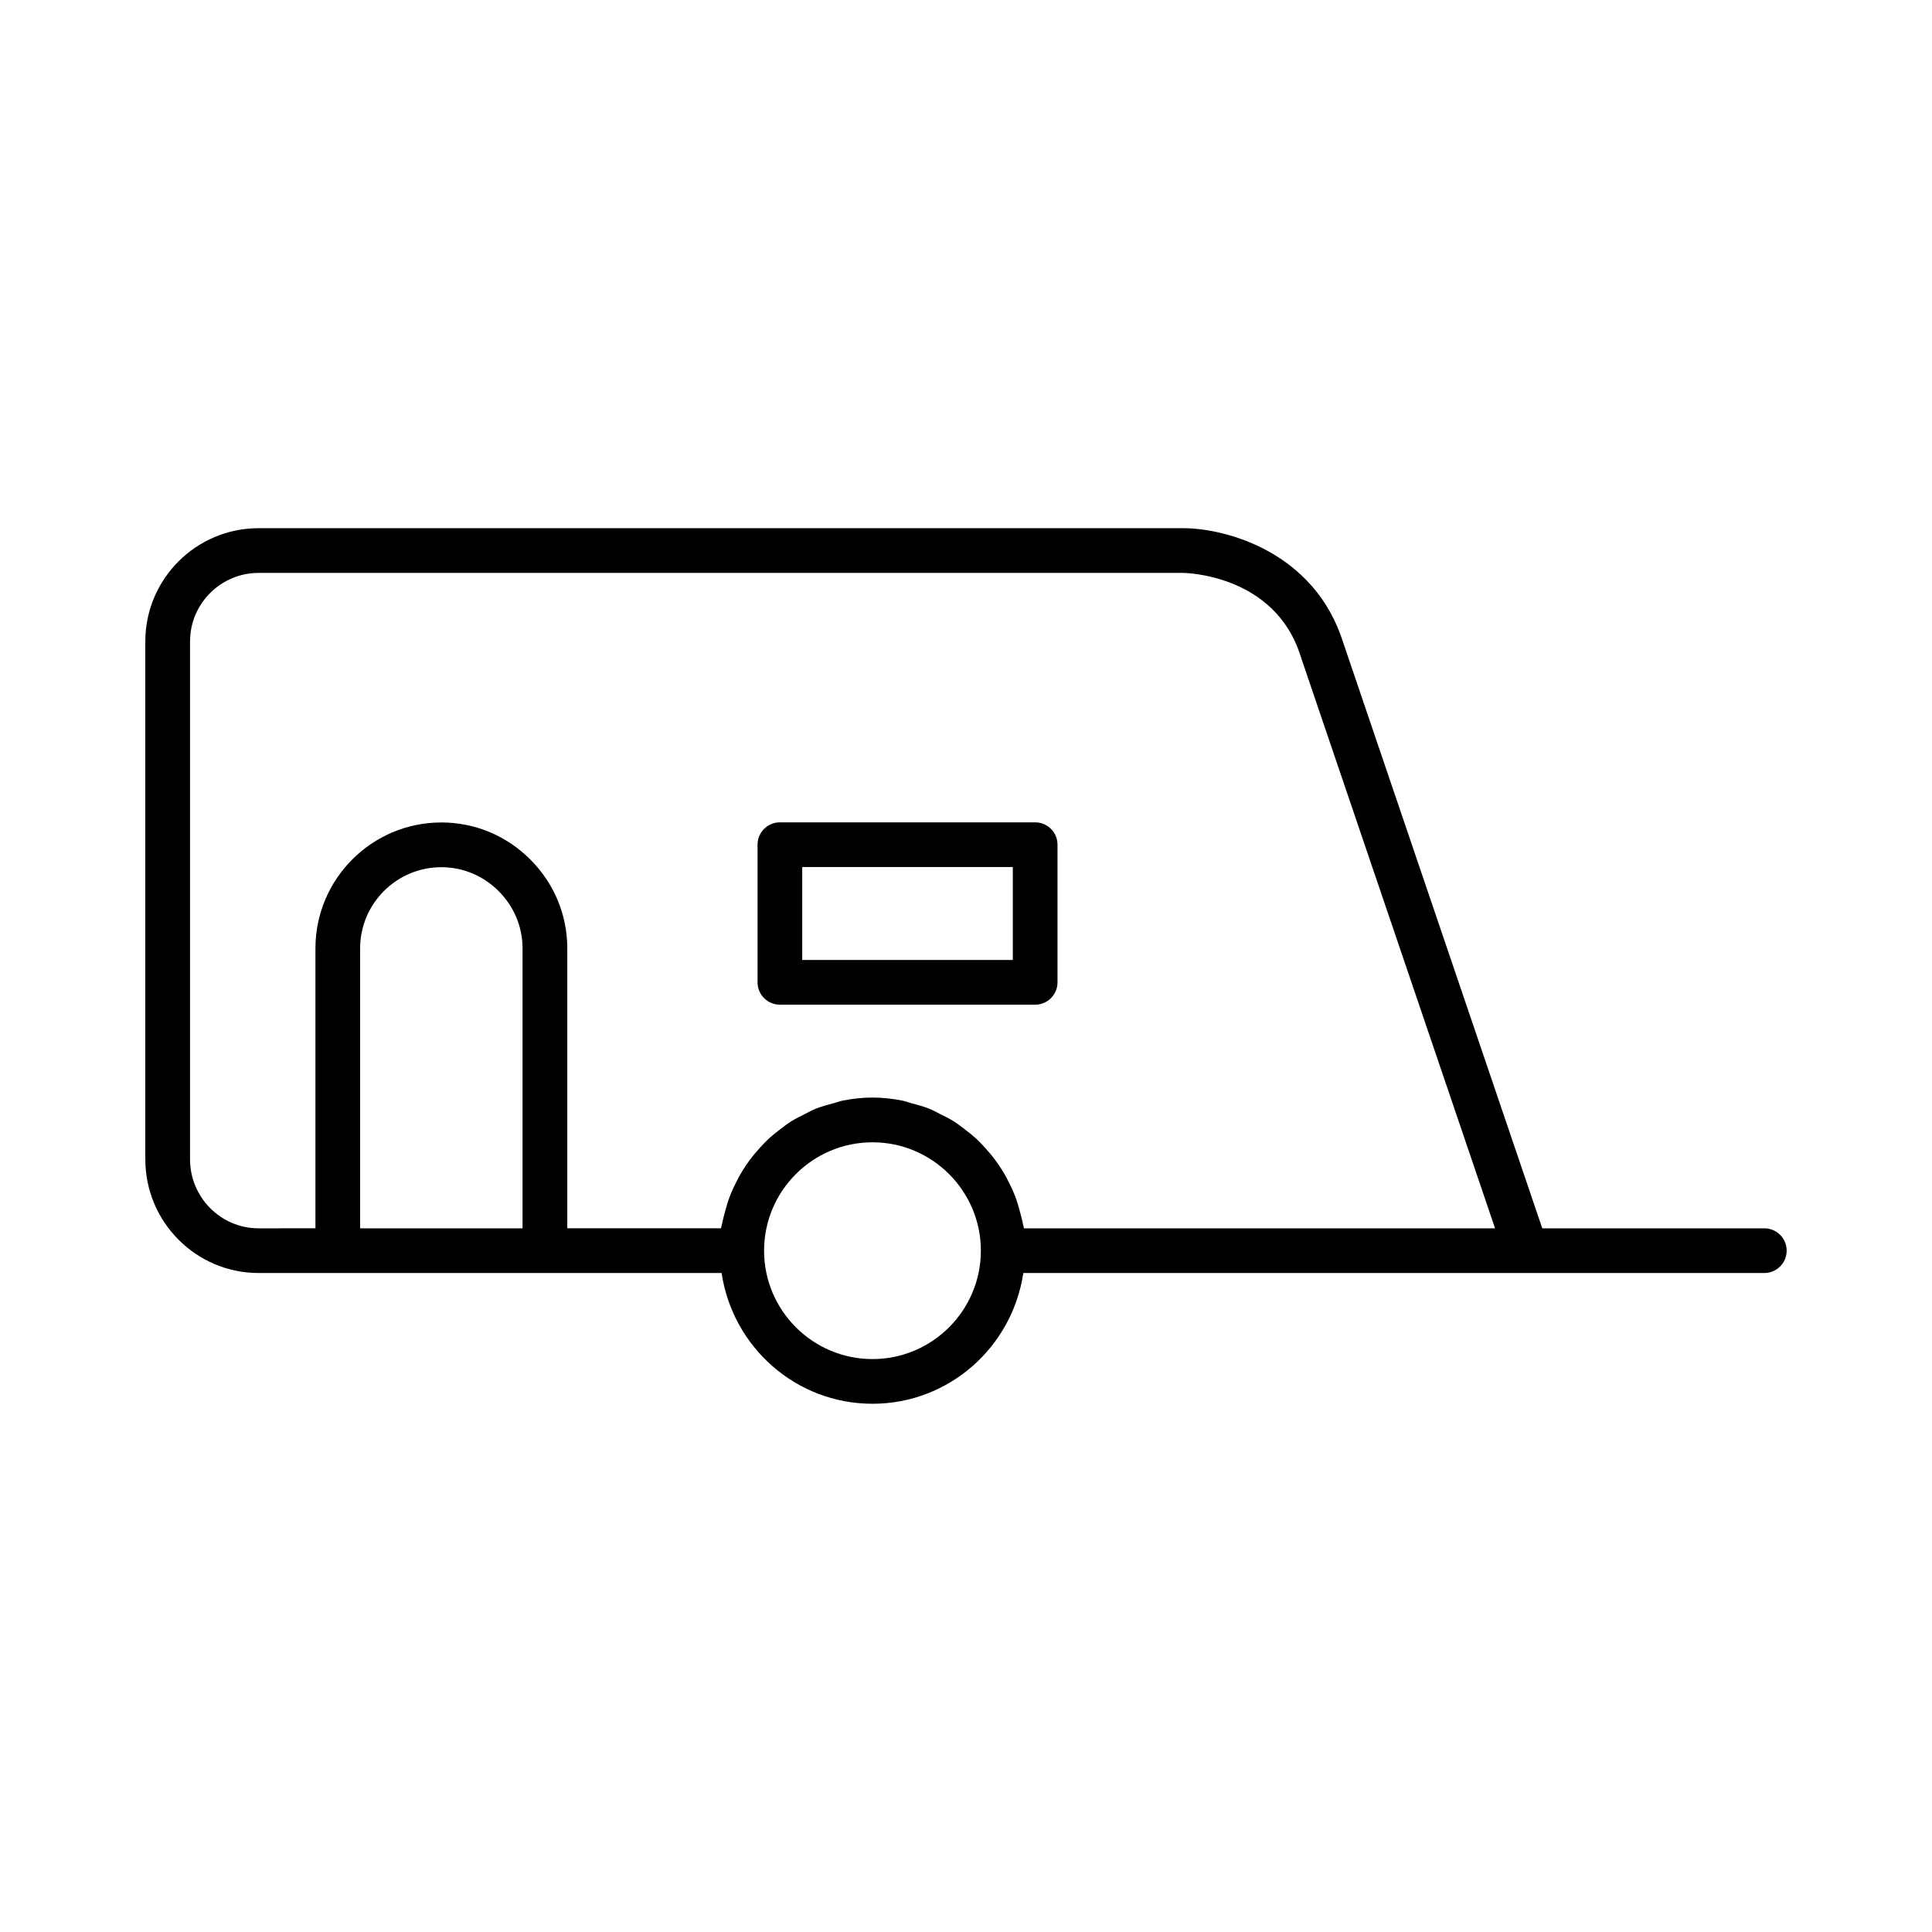
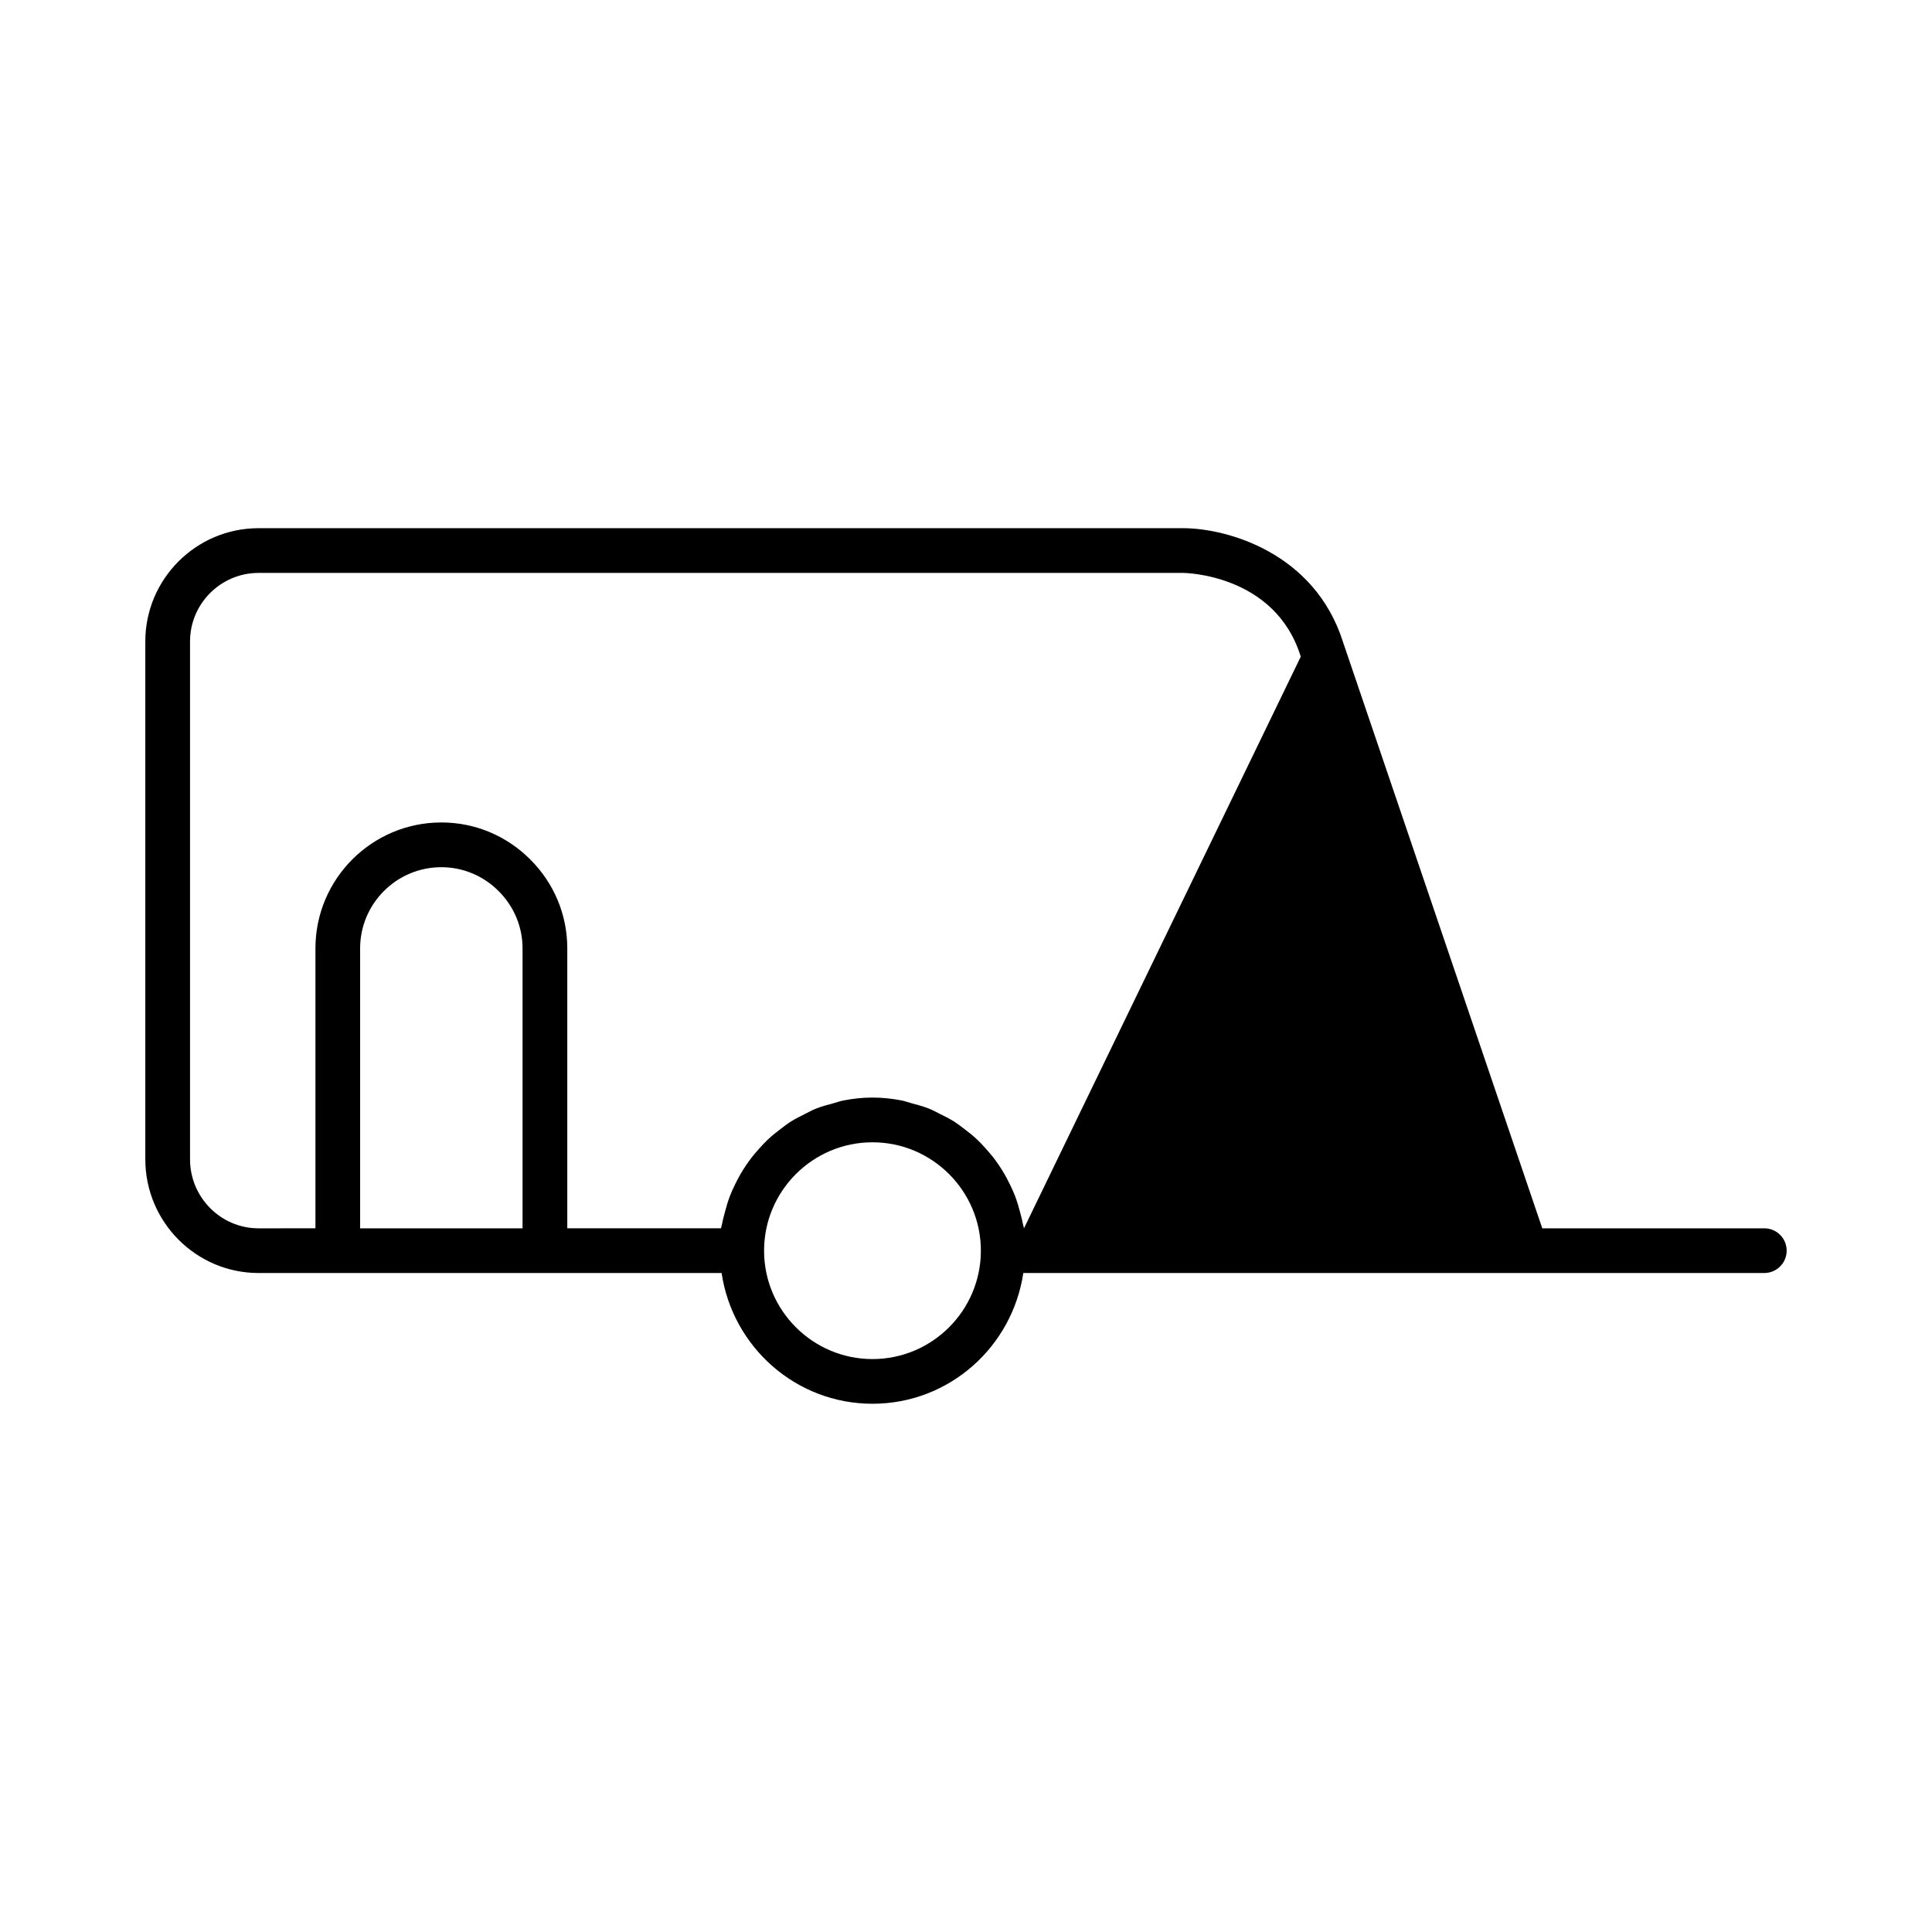
<svg xmlns="http://www.w3.org/2000/svg" fill="#000000" width="800px" height="800px" version="1.1" viewBox="144 144 512 512">
  <g>
-     <path d="m418.33 361.93h-67.652c-3.269 0-5.922 2.656-5.922 5.922v36.477c0 3.269 2.656 5.922 5.922 5.922h67.652c3.269 0 5.922-2.656 5.922-5.922v-36.477c0-3.266-2.652-5.922-5.922-5.922zm-5.926 36.477h-55.805v-24.629h55.805z" />
-     <path d="m611.56 469.52h-58.84l-52.77-155.26c-7.535-23.957-31.016-30.285-42.395-30.285h-245.03c-16.551 0-30.016 13.469-30.016 30.016v137.23c0 16.621 13.469 30.141 30.016 30.141h122.71c2.898 19.551 19.637 34.648 39.977 34.648 20.344 0 37.074-15.098 39.973-34.648h196.37c3.269 0 5.93-2.656 5.93-5.922 0.008-3.269-2.656-5.926-5.926-5.926zm-329.08 0h-43.043v-74.184c0-11.863 9.656-21.52 21.52-21.52 5.707 0 11.102 2.25 15.188 6.336 4.086 4.086 6.336 9.484 6.336 15.184zm92.738 34.648c-15.84 0-28.73-12.891-28.73-28.723s12.891-28.723 28.73-28.723c15.832 0 28.723 12.891 28.723 28.723s-12.891 28.723-28.723 28.723zm40.145-34.648c-0.062-0.422-0.219-0.809-0.297-1.227-0.188-1.047-0.473-2.043-0.738-3.062-0.383-1.469-0.801-2.91-1.34-4.309-0.383-0.996-0.828-1.949-1.289-2.91-0.629-1.316-1.309-2.586-2.074-3.816-0.566-0.914-1.156-1.793-1.789-2.656-0.852-1.16-1.766-2.25-2.734-3.312-0.715-0.785-1.426-1.555-2.199-2.281-1.059-0.996-2.191-1.891-3.352-2.769-0.836-0.629-1.645-1.273-2.523-1.84-1.273-0.816-2.625-1.496-3.992-2.168-0.891-0.438-1.742-0.93-2.668-1.305-1.566-0.633-3.207-1.074-4.859-1.512-0.828-0.219-1.613-0.527-2.461-0.695-2.535-0.496-5.144-0.793-7.824-0.793-2.68 0-5.285 0.293-7.824 0.793-0.848 0.168-1.633 0.477-2.465 0.695-1.652 0.438-3.297 0.879-4.863 1.512-0.922 0.371-1.77 0.859-2.656 1.297-1.371 0.676-2.727 1.355-4.008 2.176-0.879 0.562-1.684 1.203-2.512 1.832-1.164 0.879-2.301 1.777-3.363 2.777-0.77 0.723-1.48 1.488-2.191 2.273-0.973 1.066-1.891 2.164-2.746 3.328-0.629 0.859-1.215 1.73-1.777 2.637-0.766 1.234-1.449 2.512-2.082 3.828-0.461 0.957-0.902 1.906-1.285 2.902-0.539 1.398-0.957 2.848-1.344 4.316-0.266 1.016-0.551 2.012-0.738 3.051-0.074 0.418-0.234 0.809-0.297 1.23h-40.738v-74.184c0-8.867-3.481-17.238-9.809-23.559-6.32-6.328-14.691-9.809-23.566-9.809-18.402 0-33.367 14.965-33.367 33.367v74.184l-15.066 0.008c-10.02 0-18.168-8.211-18.168-18.293v-137.23c0-10.02 8.152-18.168 18.168-18.168h245.04c0.238 0 24.289 0.254 31.102 22.055 0.016 0.043 0.027 0.086 0.043 0.137l51.492 151.5z" />
+     <path d="m611.56 469.52h-58.84l-52.77-155.26c-7.535-23.957-31.016-30.285-42.395-30.285h-245.03c-16.551 0-30.016 13.469-30.016 30.016v137.23c0 16.621 13.469 30.141 30.016 30.141h122.71c2.898 19.551 19.637 34.648 39.977 34.648 20.344 0 37.074-15.098 39.973-34.648h196.37c3.269 0 5.93-2.656 5.93-5.922 0.008-3.269-2.656-5.926-5.926-5.926zm-329.08 0h-43.043v-74.184c0-11.863 9.656-21.52 21.52-21.52 5.707 0 11.102 2.25 15.188 6.336 4.086 4.086 6.336 9.484 6.336 15.184zm92.738 34.648c-15.84 0-28.73-12.891-28.73-28.723s12.891-28.723 28.73-28.723c15.832 0 28.723 12.891 28.723 28.723s-12.891 28.723-28.723 28.723zm40.145-34.648c-0.062-0.422-0.219-0.809-0.297-1.227-0.188-1.047-0.473-2.043-0.738-3.062-0.383-1.469-0.801-2.91-1.34-4.309-0.383-0.996-0.828-1.949-1.289-2.91-0.629-1.316-1.309-2.586-2.074-3.816-0.566-0.914-1.156-1.793-1.789-2.656-0.852-1.16-1.766-2.25-2.734-3.312-0.715-0.785-1.426-1.555-2.199-2.281-1.059-0.996-2.191-1.891-3.352-2.769-0.836-0.629-1.645-1.273-2.523-1.84-1.273-0.816-2.625-1.496-3.992-2.168-0.891-0.438-1.742-0.93-2.668-1.305-1.566-0.633-3.207-1.074-4.859-1.512-0.828-0.219-1.613-0.527-2.461-0.695-2.535-0.496-5.144-0.793-7.824-0.793-2.68 0-5.285 0.293-7.824 0.793-0.848 0.168-1.633 0.477-2.465 0.695-1.652 0.438-3.297 0.879-4.863 1.512-0.922 0.371-1.77 0.859-2.656 1.297-1.371 0.676-2.727 1.355-4.008 2.176-0.879 0.562-1.684 1.203-2.512 1.832-1.164 0.879-2.301 1.777-3.363 2.777-0.77 0.723-1.48 1.488-2.191 2.273-0.973 1.066-1.891 2.164-2.746 3.328-0.629 0.859-1.215 1.73-1.777 2.637-0.766 1.234-1.449 2.512-2.082 3.828-0.461 0.957-0.902 1.906-1.285 2.902-0.539 1.398-0.957 2.848-1.344 4.316-0.266 1.016-0.551 2.012-0.738 3.051-0.074 0.418-0.234 0.809-0.297 1.23h-40.738v-74.184c0-8.867-3.481-17.238-9.809-23.559-6.32-6.328-14.691-9.809-23.566-9.809-18.402 0-33.367 14.965-33.367 33.367v74.184l-15.066 0.008c-10.02 0-18.168-8.211-18.168-18.293v-137.23c0-10.02 8.152-18.168 18.168-18.168h245.04c0.238 0 24.289 0.254 31.102 22.055 0.016 0.043 0.027 0.086 0.043 0.137z" />
  </g>
</svg>